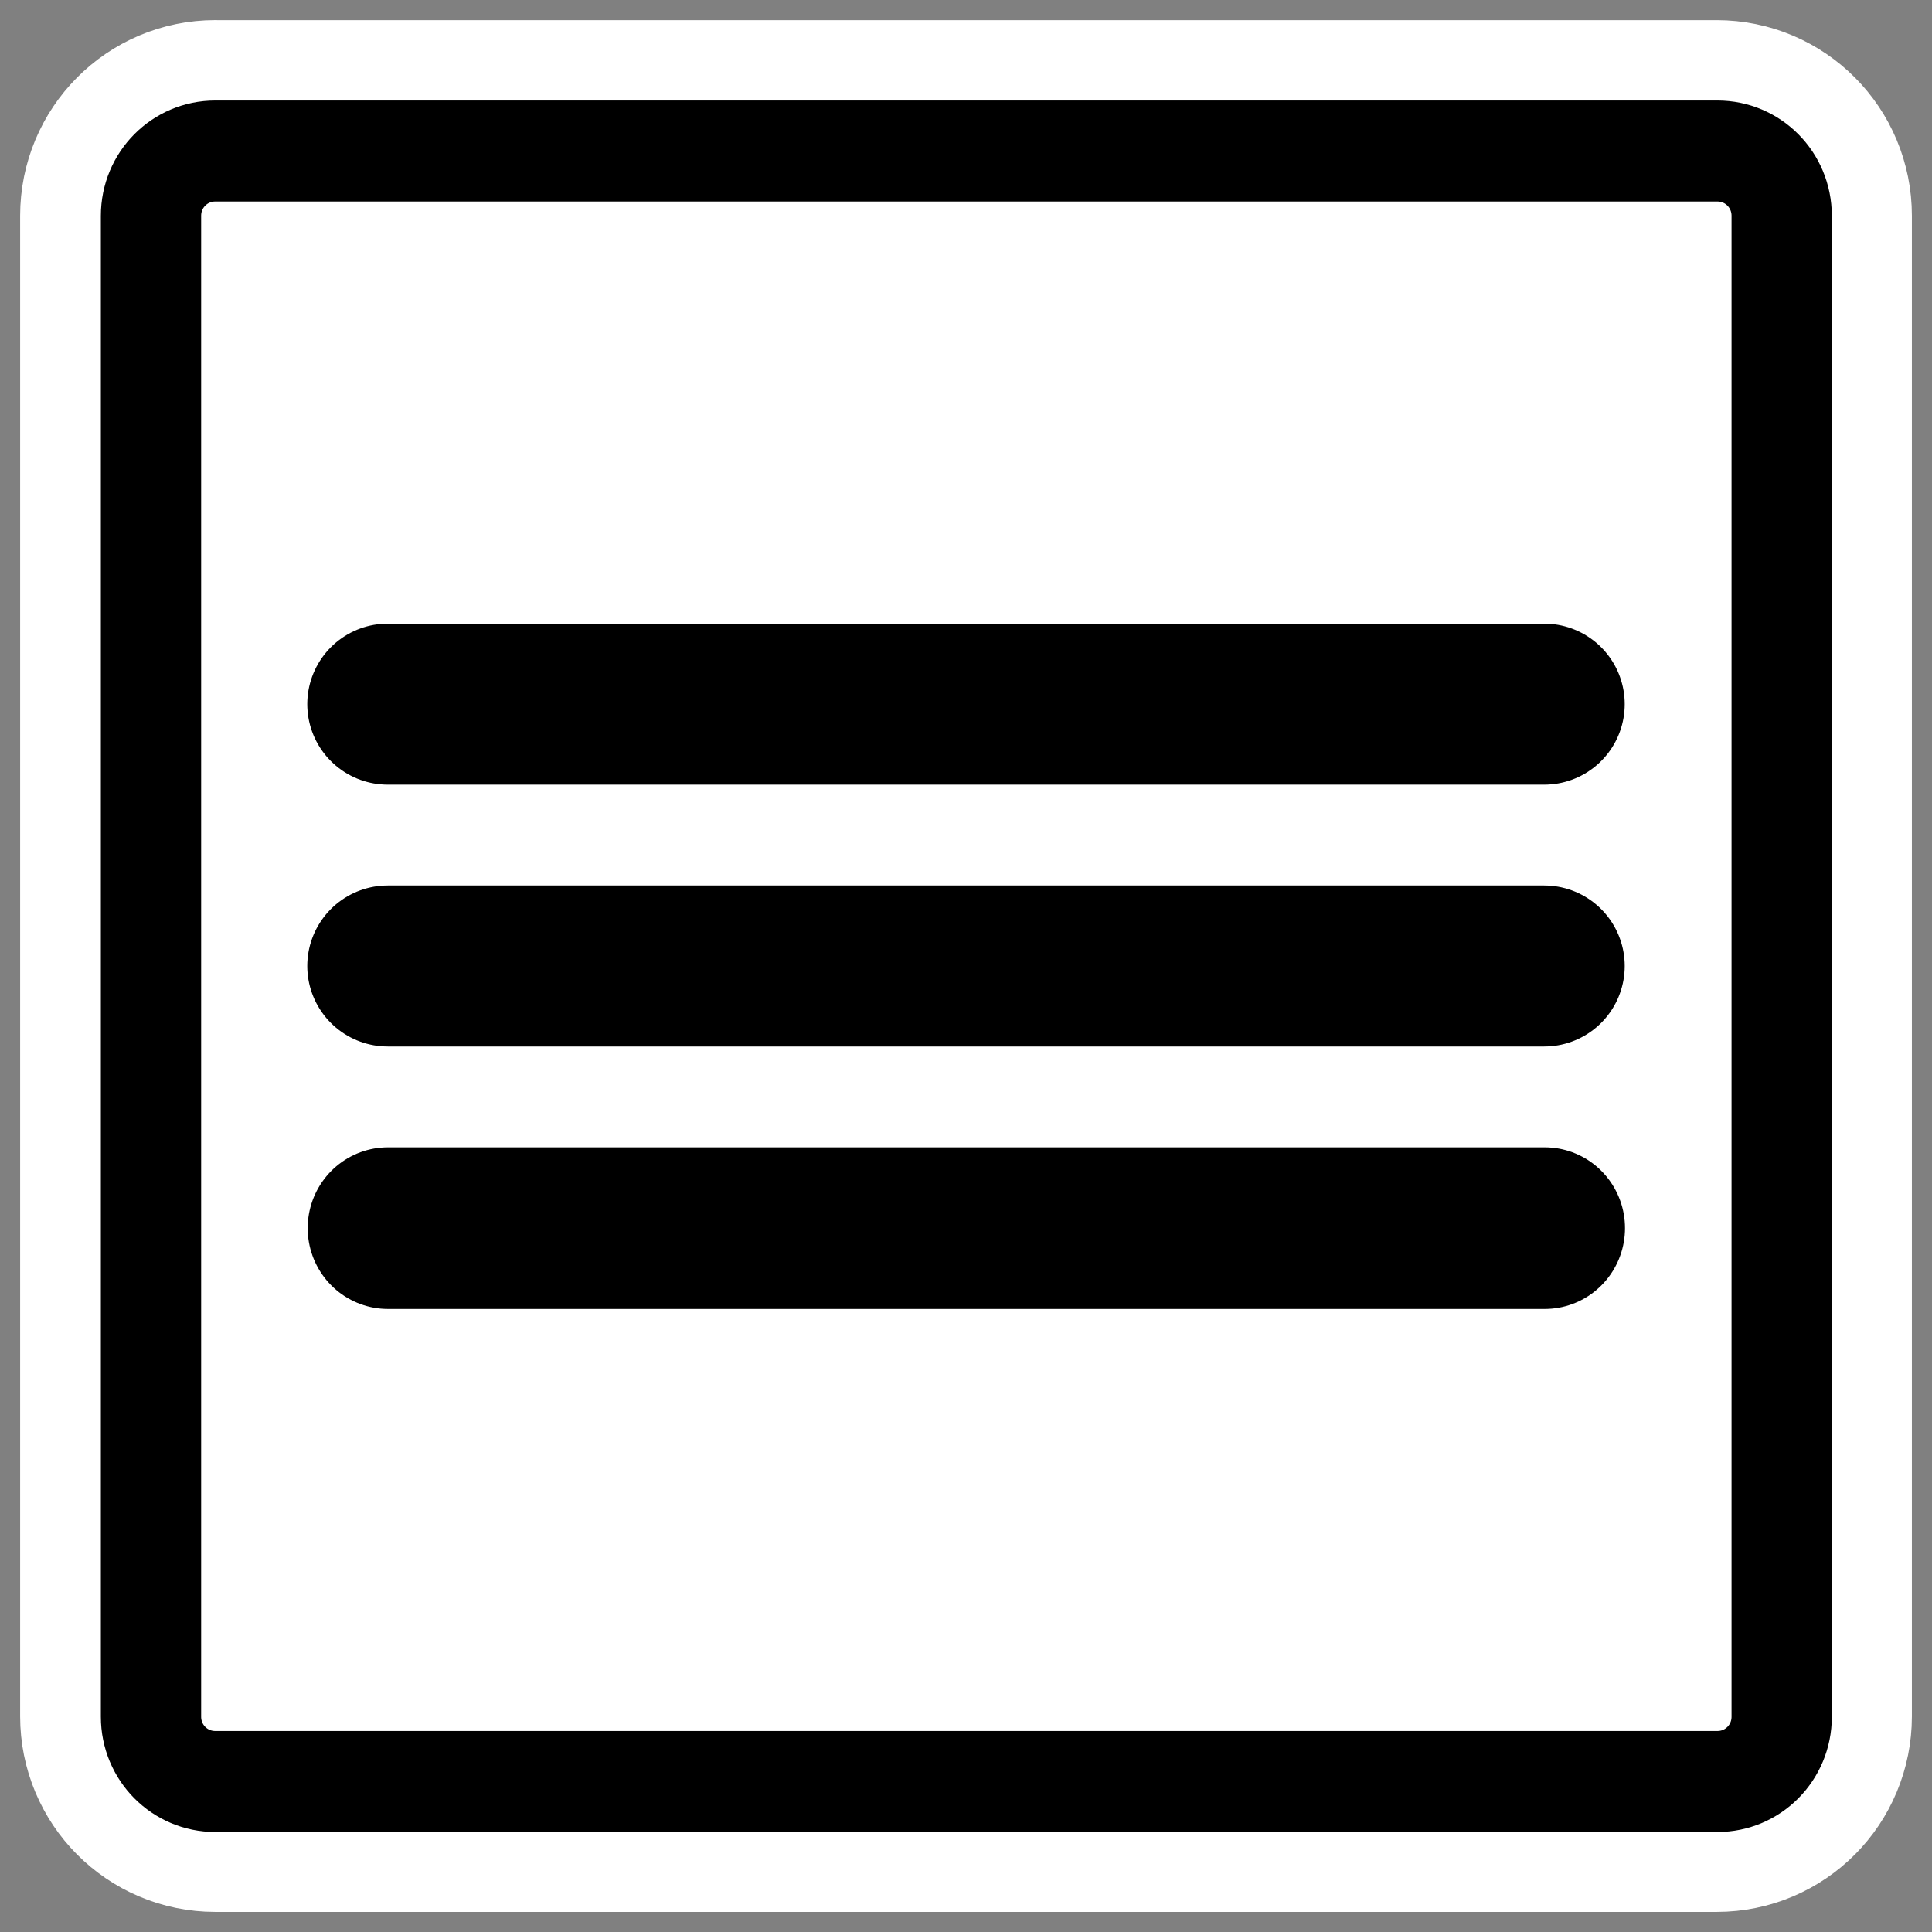
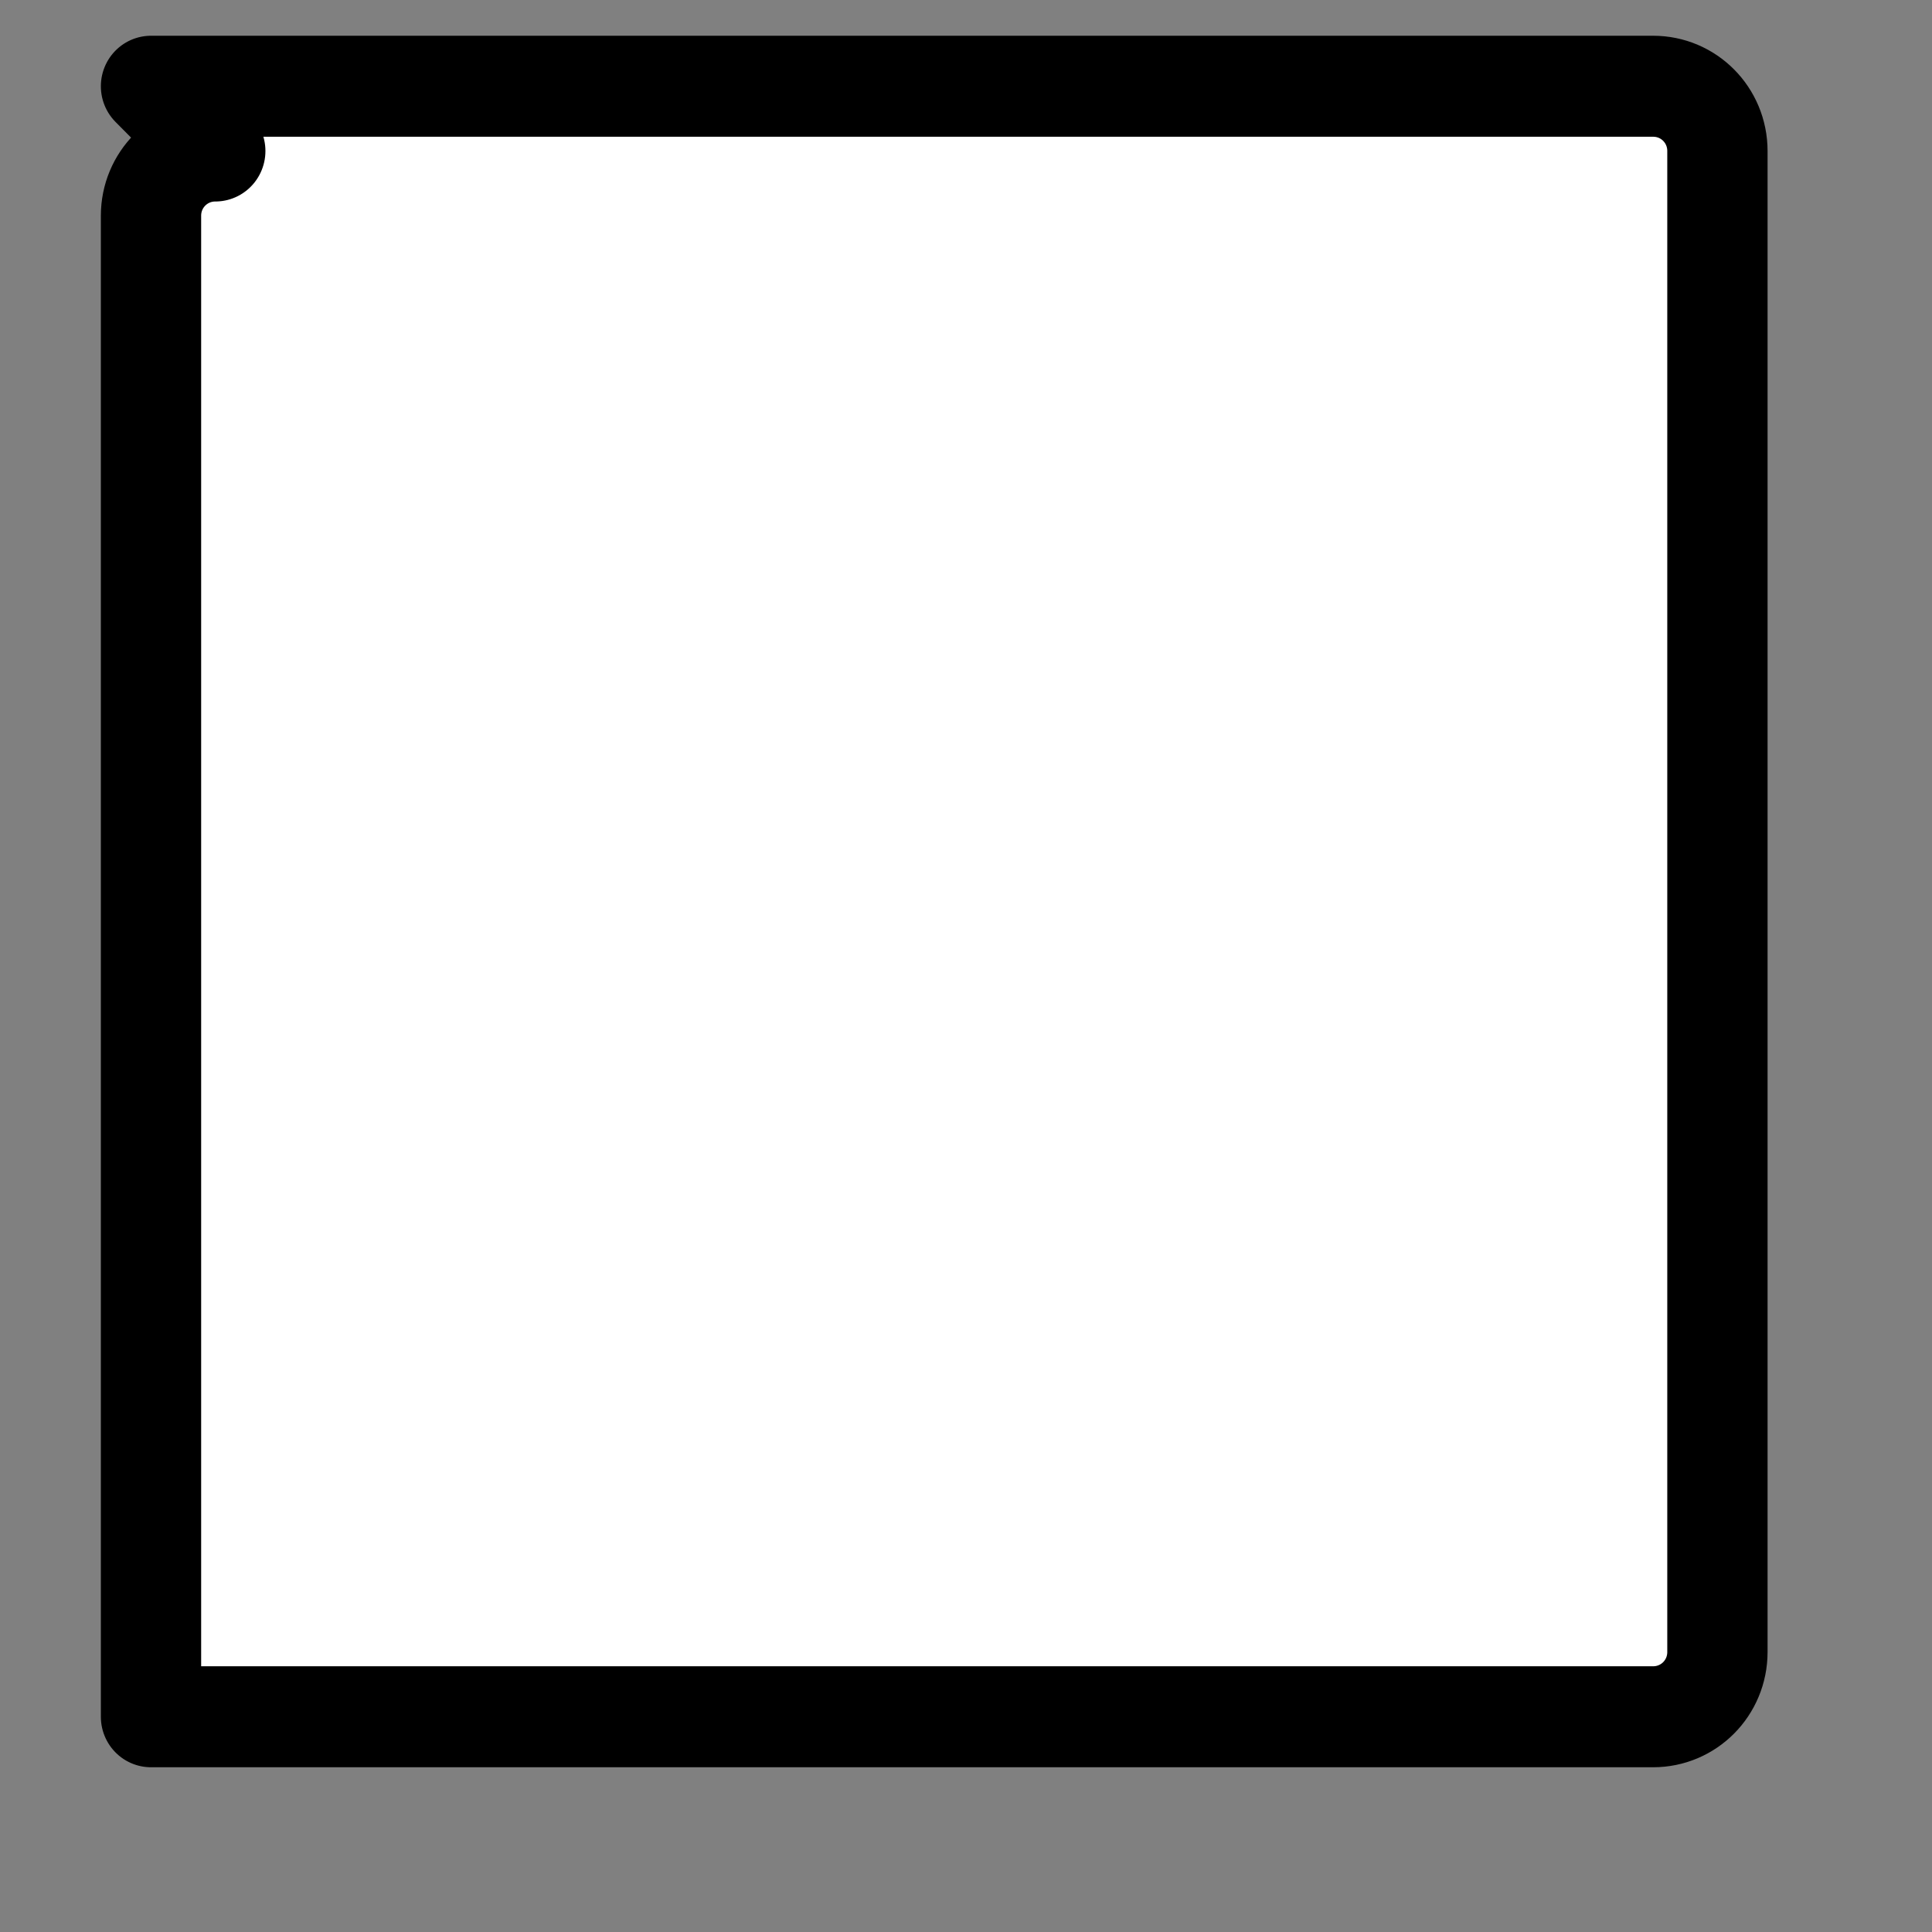
<svg xmlns="http://www.w3.org/2000/svg" xmlns:ns1="http://sodipodi.sourceforge.net/DTD/sodipodi-0.dtd" xmlns:ns2="http://www.inkscape.org/namespaces/inkscape" id="svg1" ns1:docname="middle.svg" viewBox="0 0 60 60" ns1:version="0.32" _SVGFile__filename="oldscale/actions/middle.svg" version="1.0" y="0" x="0" ns2:version="0.40" ns1:docbase="/home/danny/work/flat/SVG/mono/scalable/actions">
  <rect x="0" y="0" width="60" height="60" fill="#808080" stroke="none" />
  <ns1:namedview id="base" bordercolor="#666666" ns2:pageshadow="2" ns2:window-y="0" pagecolor="#ffffff" ns2:window-height="699" ns2:zoom="7.4114020" ns2:window-x="0" borderopacity="1.0" ns2:current-layer="svg1" ns2:cx="36.238395" ns2:cy="19.754623" ns2:window-width="1024" ns2:pageopacity="0.0" />
-   <path id="path1099" style="stroke-linejoin:round;stroke:#ffffff;stroke-width:8.125;fill:none" d="m6.683 4.688c-1.105 0-1.995 0.896-1.995 2.01v46.606c0 1.113 0.89 2.009 1.995 2.009h46.634c1.106 0 1.996-0.896 1.996-2.009v-46.606c0-1.113-0.89-2.009-1.996-2.009h-46.634z" />
-   <path id="rect812" style="stroke-linejoin:round;fill-rule:evenodd;stroke:#000000;stroke-width:3.121;fill:#ffffff" transform="matrix(.998 0 0 1.005 .02 -.453)" d="m6.679 5.117c-1.108 0-2 0.892-2 2v46.384c0 1.109 0.892 2.001 2 2.001h46.744c1.108 0 2-0.892 2-2v-46.384c0-1.109-0.892-2.001-2-2.001h-46.744z" />
+   <path id="rect812" style="stroke-linejoin:round;fill-rule:evenodd;stroke:#000000;stroke-width:3.121;fill:#ffffff" transform="matrix(.998 0 0 1.005 .02 -.453)" d="m6.679 5.117c-1.108 0-2 0.892-2 2v46.384h46.744c1.108 0 2-0.892 2-2v-46.384c0-1.109-0.892-2.001-2-2.001h-46.744z" />
  <g id="g1096" transform="translate(-4.9306e-7 1.012)">
-     <path id="path815" style="stroke-linejoin:round;stroke:#000000;stroke-linecap:round;stroke-width:4.994;fill:none" transform="matrix(.998 0 0 1.005 .02 -.735)" d="m48.05 37.676h-35.998" />
-     <path id="path830" style="stroke-linejoin:round;stroke:#000000;stroke-linecap:round;stroke-width:5;fill:none" d="m47.957 28.988h-35.914" />
-     <path id="path831" style="stroke-linejoin:round;stroke:#000000;stroke-linecap:round;stroke-width:5;fill:none" d="m47.957 20.856h-35.914" />
-   </g>
+     </g>
</svg>